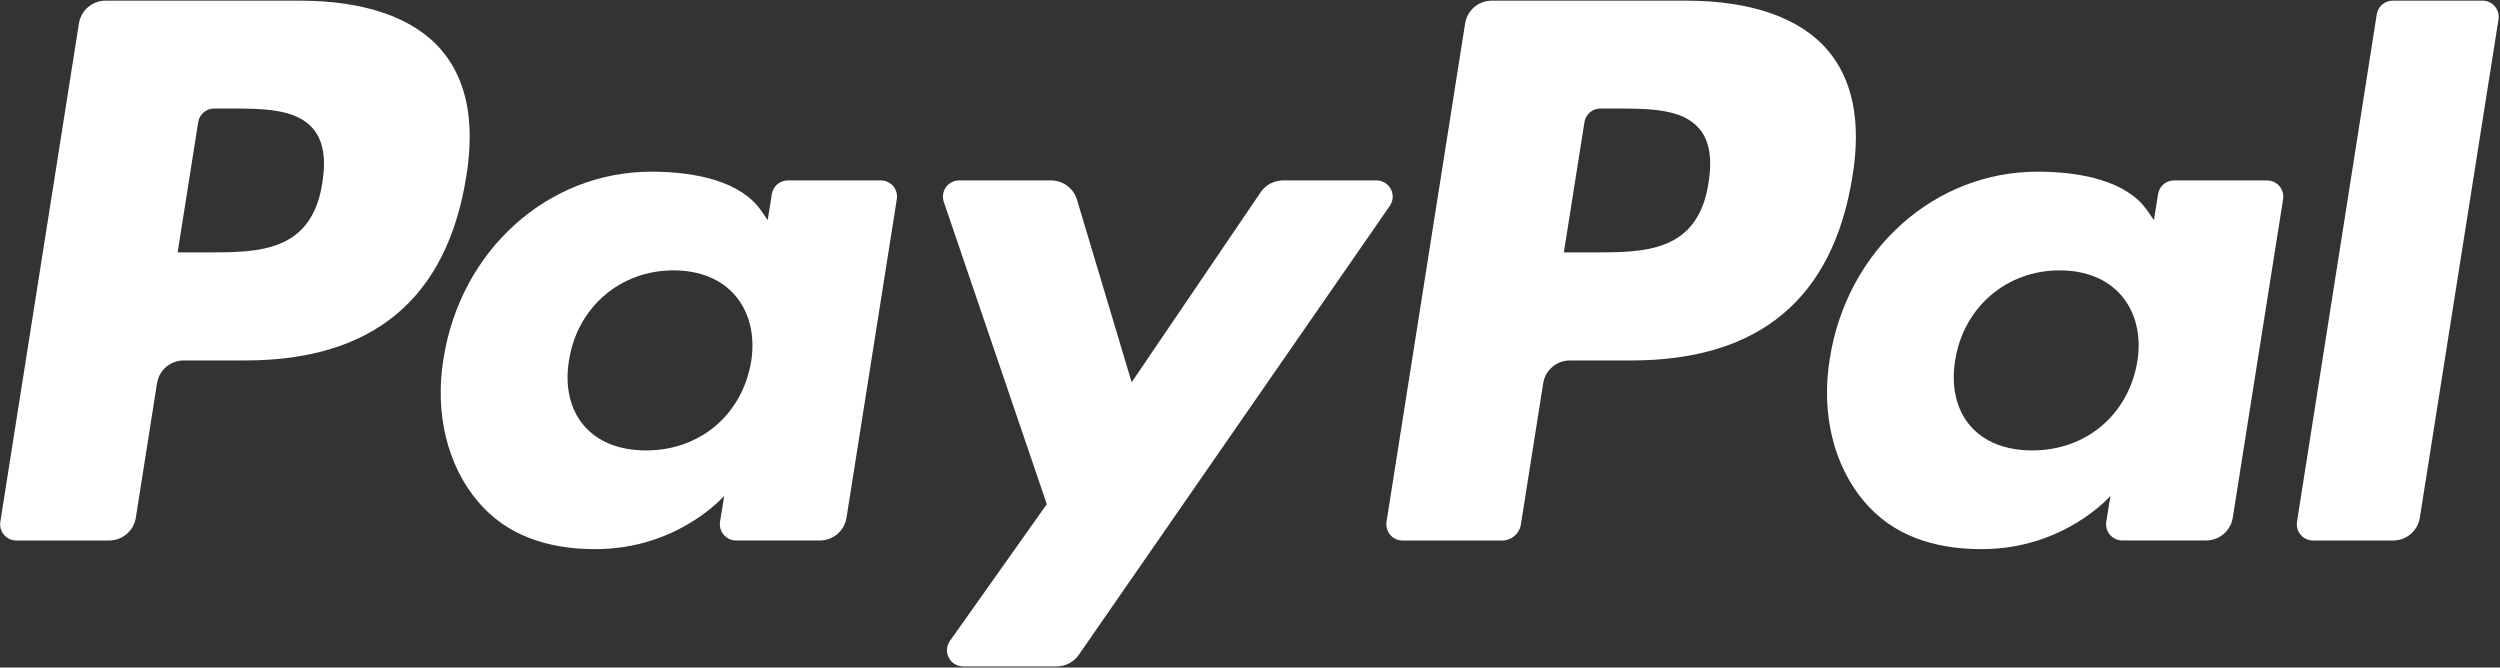
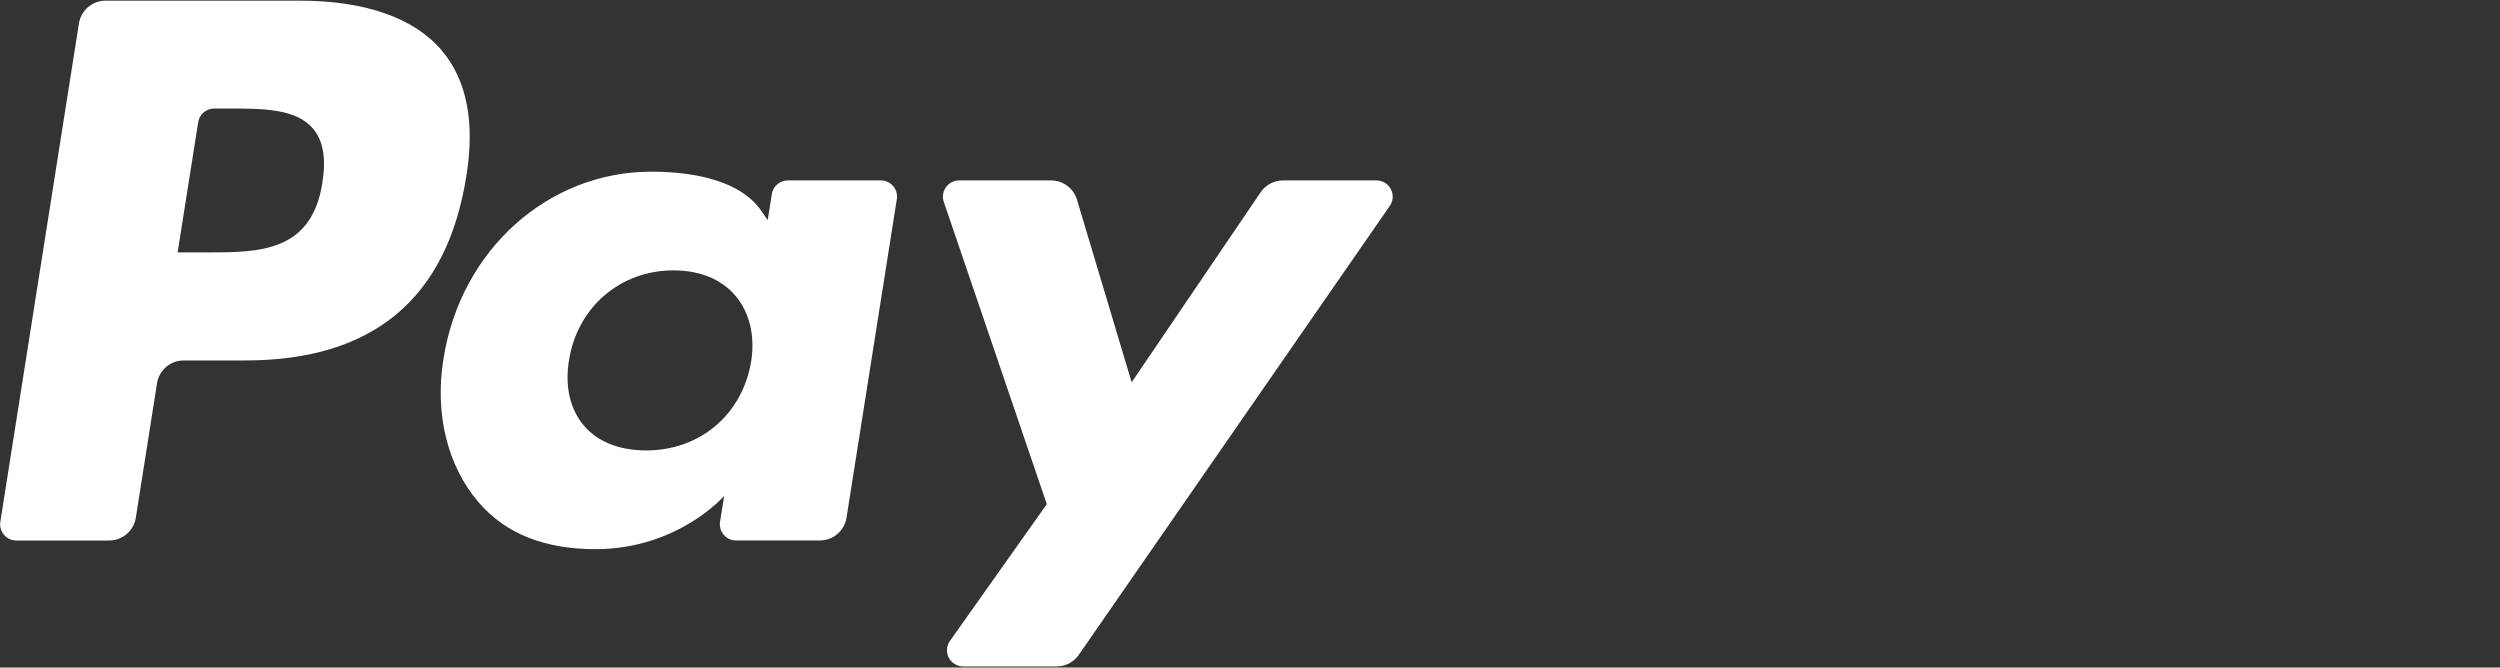
<svg xmlns="http://www.w3.org/2000/svg" width="1779px" height="475px" viewBox="0 0 1779 475" version="1.1">
  <rect x="0" y="0" width="1779" height="475" fill="#333333" stroke="none" />
  <title>paypal-3</title>
  <g id="Page-1" stroke="none" stroke-width="1" fill="none" fill-rule="evenodd">
    <g id="paypal-3" transform="translate(0.096, 0.454)" fill="#FFFFFF" fill-rule="nonzero">
      <path d="M213.352,0.02 L75.058,0.02 C65.6,0.014 57.544,6.894 56.07,16.238 L0.138,370.859 C-0.382,374.189 0.581,377.581 2.775,380.14 C4.969,382.699 8.172,384.17 11.543,384.165 L77.566,384.165 C87.031,384.169 95.089,377.278 96.554,367.927 L111.639,272.28 C113.102,262.936 121.149,256.048 130.606,256.042 L174.385,256.042 C265.483,256.042 318.058,211.96 331.788,124.604 C337.976,86.386 332.051,56.357 314.155,35.327 C294.5,12.234 259.639,0.02 213.352,0.02 L213.352,0.02 Z M229.307,129.538 C221.744,179.161 183.829,179.161 147.168,179.161 L126.299,179.161 L140.939,86.487 C141.825,80.885 146.653,76.76 152.324,76.76 L161.889,76.76 C186.862,76.76 210.42,76.76 222.593,90.996 C229.853,99.489 232.077,112.107 229.307,129.538 L229.307,129.538 Z M626.737,127.94 L560.512,127.94 C554.841,127.94 550.013,132.065 549.127,137.667 L546.195,156.19 L541.564,149.476 C527.227,128.668 495.258,121.712 463.348,121.712 C390.167,121.712 327.663,177.139 315.49,254.89 C309.161,293.674 318.159,330.76 340.16,356.623 C360.341,380.404 389.217,390.312 423.573,390.312 C482.538,390.312 515.236,352.397 515.236,352.397 L512.284,370.799 C511.751,374.128 512.704,377.524 514.89,380.091 C517.076,382.658 520.276,384.14 523.648,384.145 L583.301,384.145 C592.766,384.149 600.824,377.258 602.289,367.907 L638.081,141.246 C638.614,137.924 637.663,134.535 635.48,131.974 C633.297,129.414 630.101,127.939 626.737,127.94 L626.737,127.94 Z M534.426,256.831 C528.036,294.665 498.008,320.063 459.708,320.063 C440.478,320.063 425.11,313.896 415.242,302.208 C405.455,290.601 401.734,274.08 404.848,255.678 C410.813,218.168 441.347,191.941 479.06,191.941 C497.866,191.941 513.153,198.189 523.224,209.978 C533.314,221.889 537.318,238.511 534.426,256.831 L534.426,256.831 Z M979.437,127.94 L912.889,127.94 C906.517,127.95 900.561,131.106 896.974,136.373 L805.19,271.572 L766.284,141.65 C763.832,133.514 756.34,127.944 747.842,127.94 L682.446,127.94 C678.722,127.93 675.222,129.721 673.051,132.747 C670.879,135.773 670.304,139.662 671.507,143.187 L744.809,358.302 L675.895,455.587 C673.398,459.103 673.073,463.719 675.053,467.55 C677.032,471.382 680.985,473.786 685.298,473.786 L751.765,473.786 C758.064,473.794 763.967,470.711 767.558,465.535 L988.901,146.038 C991.346,142.515 991.633,137.926 989.646,134.126 C987.658,130.325 983.726,127.94 979.437,127.94 L979.437,127.94 Z" id="Shape" />
-       <path d="M1199.769,0.02 L1061.455,0.02 C1052.004,0.024 1043.96,6.902 1042.487,16.238 L986.555,370.859 C986.028,374.184 986.984,377.572 989.17,380.132 C991.356,382.691 994.553,384.165 997.919,384.165 L1068.896,384.165 C1075.511,384.155 1081.137,379.336 1082.161,372.8 L1098.035,272.28 C1099.499,262.936 1107.545,256.048 1117.003,256.042 L1160.762,256.042 C1251.879,256.042 1304.434,211.96 1318.185,124.604 C1324.393,86.386 1318.427,56.357 1300.532,35.327 C1280.897,12.234 1246.055,0.02 1199.769,0.02 L1199.769,0.02 Z M1215.723,129.538 C1208.181,179.161 1170.266,179.161 1133.584,179.161 L1112.736,179.161 L1127.397,86.487 C1128.265,80.884 1133.091,76.753 1138.761,76.76 L1148.326,76.76 C1173.279,76.76 1196.857,76.76 1209.03,90.996 C1216.289,99.489 1218.494,112.107 1215.723,129.538 L1215.723,129.538 Z M1613.133,127.94 L1546.949,127.94 C1541.276,127.925 1536.445,132.06 1535.584,137.667 L1532.652,156.19 L1528.001,149.476 C1513.664,128.668 1481.715,121.712 1449.805,121.712 C1376.624,121.712 1314.14,177.139 1301.967,254.89 C1295.658,293.674 1304.616,330.76 1326.617,356.623 C1346.838,380.404 1375.674,390.312 1410.03,390.312 C1468.995,390.312 1501.693,352.397 1501.693,352.397 L1498.741,370.799 C1498.207,374.135 1499.165,377.538 1501.36,380.106 C1503.555,382.675 1506.767,384.151 1510.146,384.145 L1569.779,384.145 C1579.236,384.139 1587.283,377.251 1588.746,367.907 L1624.558,141.246 C1625.072,137.913 1624.103,134.523 1621.907,131.965 C1619.71,129.407 1616.505,127.936 1613.133,127.94 L1613.133,127.94 Z M1520.823,256.831 C1514.473,294.665 1484.404,320.063 1446.105,320.063 C1426.915,320.063 1411.506,313.896 1401.638,302.208 C1391.851,290.601 1388.171,274.08 1391.244,255.678 C1397.25,218.168 1427.744,191.941 1465.457,191.941 C1484.263,191.941 1499.55,198.189 1509.62,209.978 C1519.751,221.889 1523.755,238.511 1520.823,256.831 L1520.823,256.831 Z M1691.208,9.747 L1634.446,370.859 C1633.92,374.184 1634.876,377.572 1637.062,380.132 C1639.248,382.691 1642.445,384.165 1645.811,384.165 L1702.875,384.165 C1712.359,384.165 1720.407,377.29 1721.863,367.927 L1777.836,13.326 C1778.362,9.999 1777.406,6.609 1775.221,4.047 C1773.036,1.485 1769.839,0.006 1766.471,0 L1702.572,0 C1696.905,0.02 1692.091,4.149 1691.208,9.747 L1691.208,9.747 Z" id="Shape" />
    </g>
  </g>
</svg>